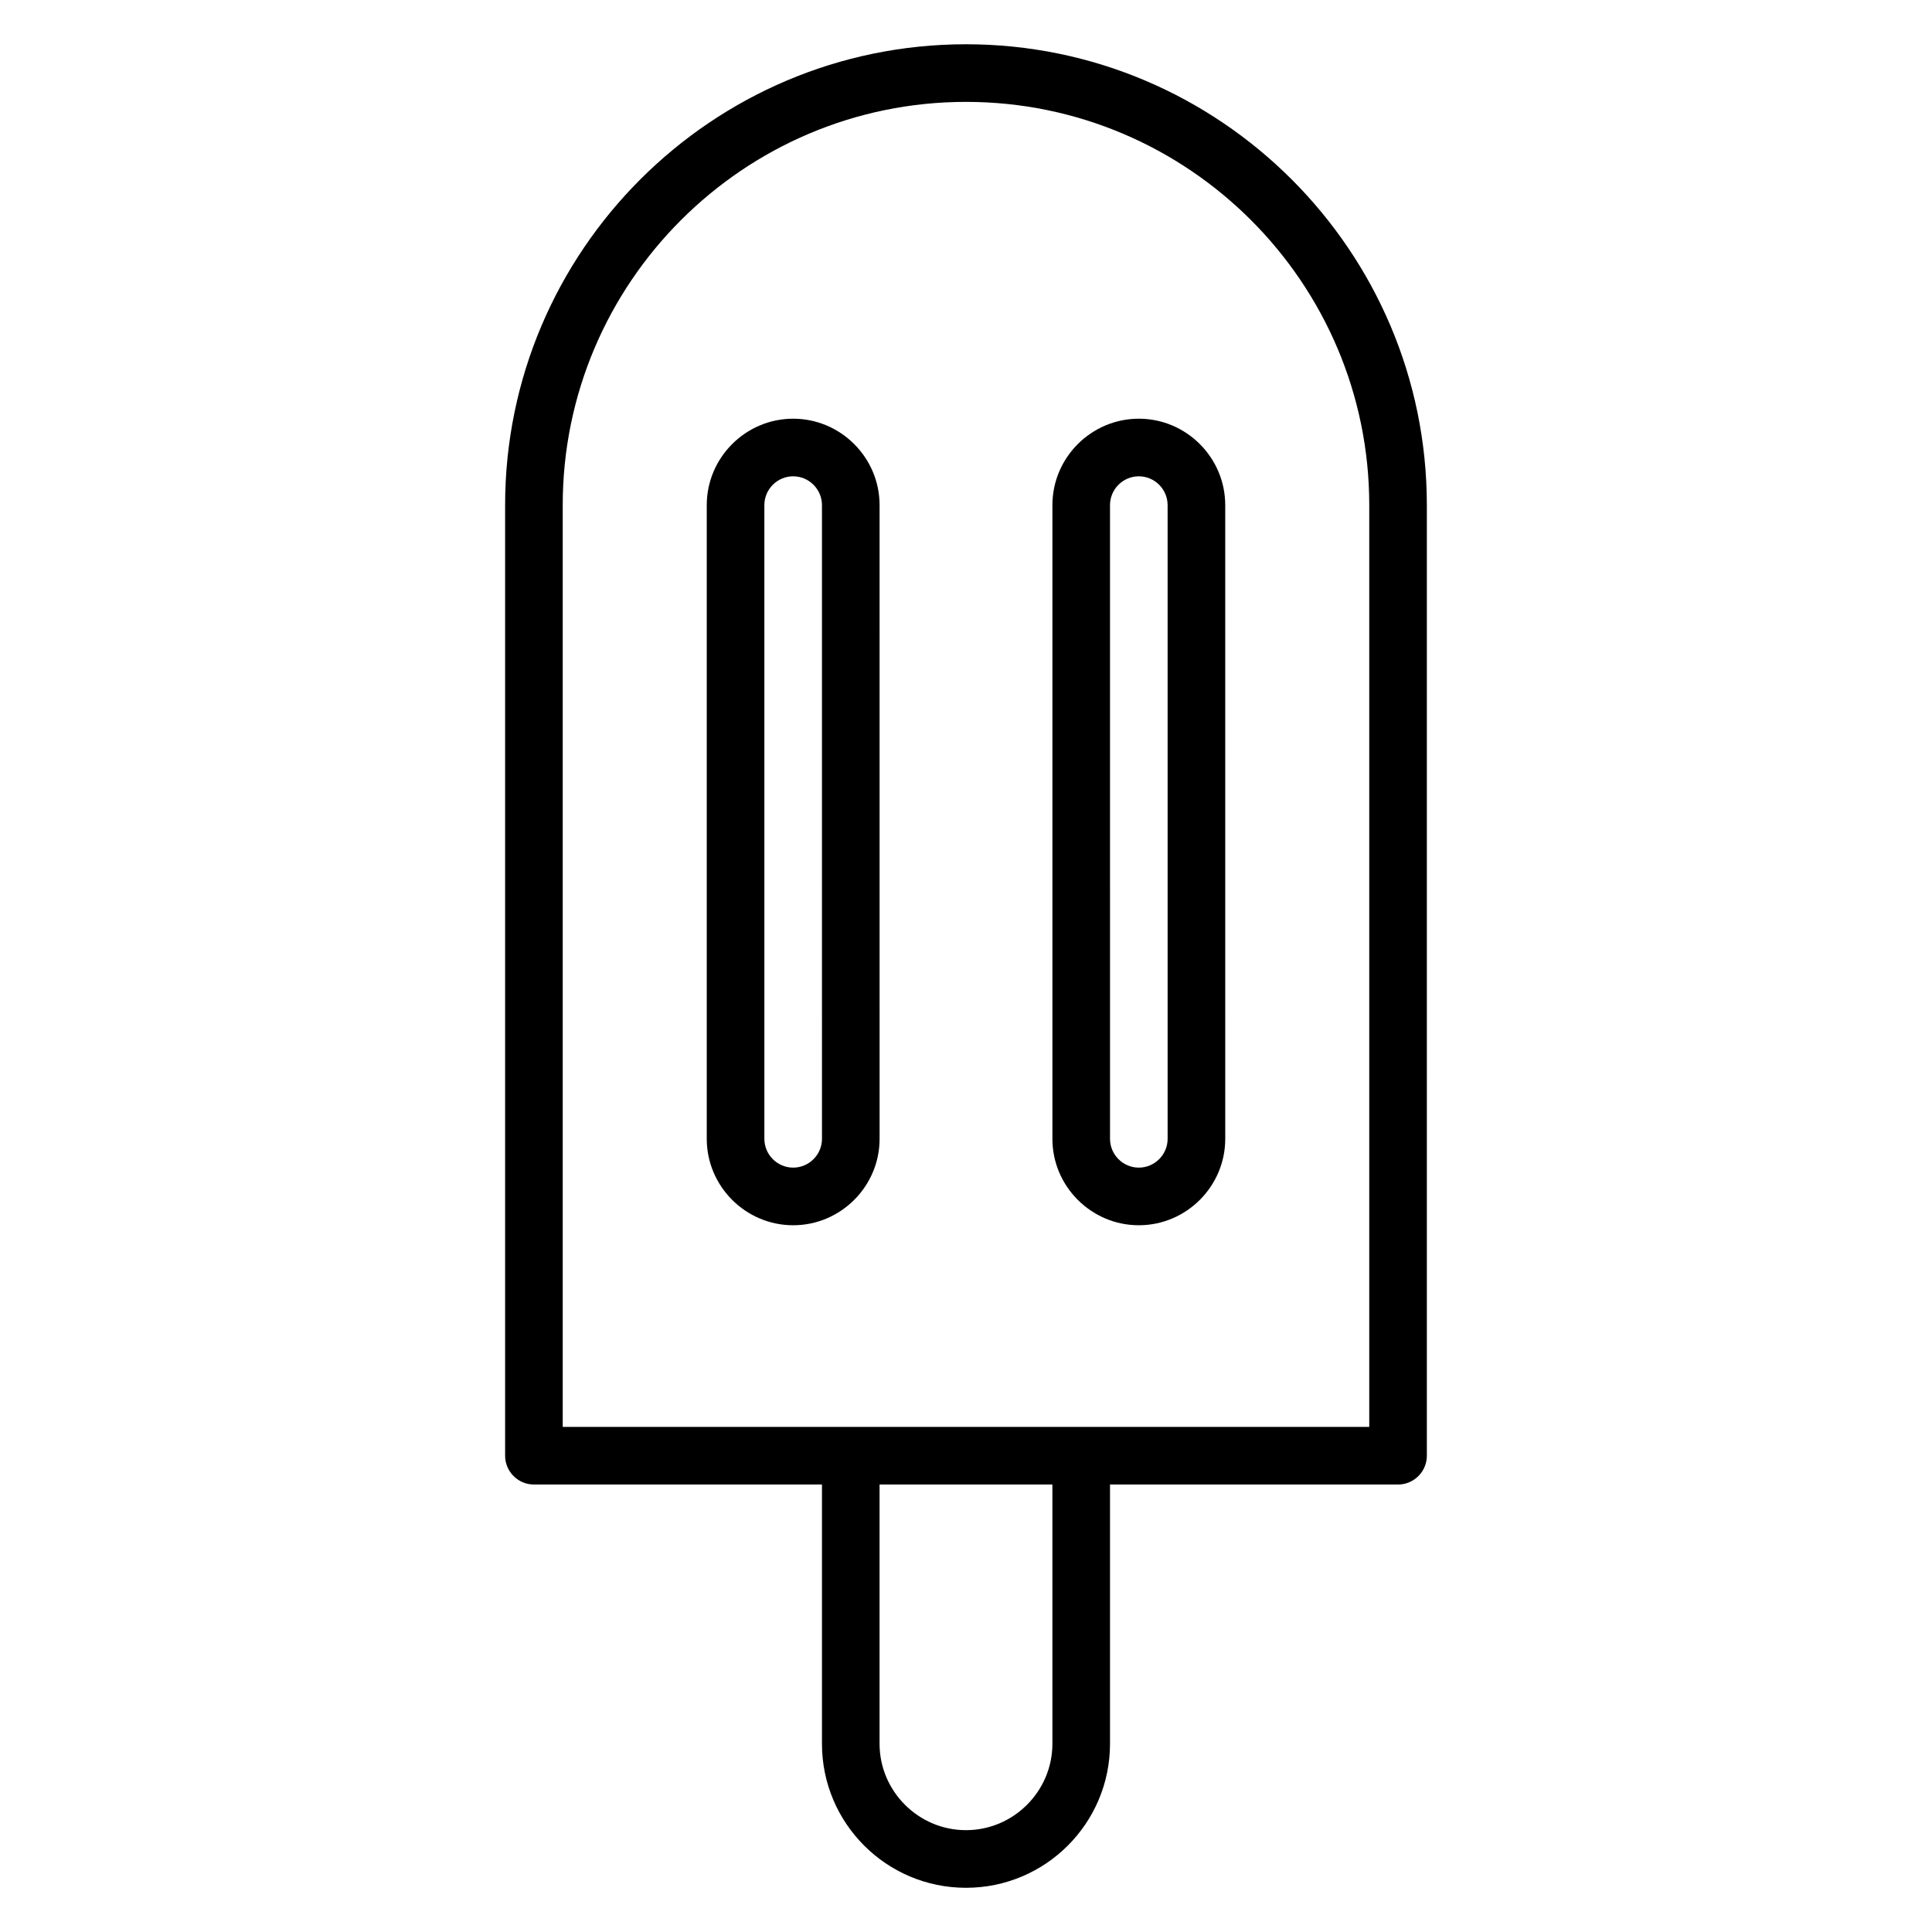
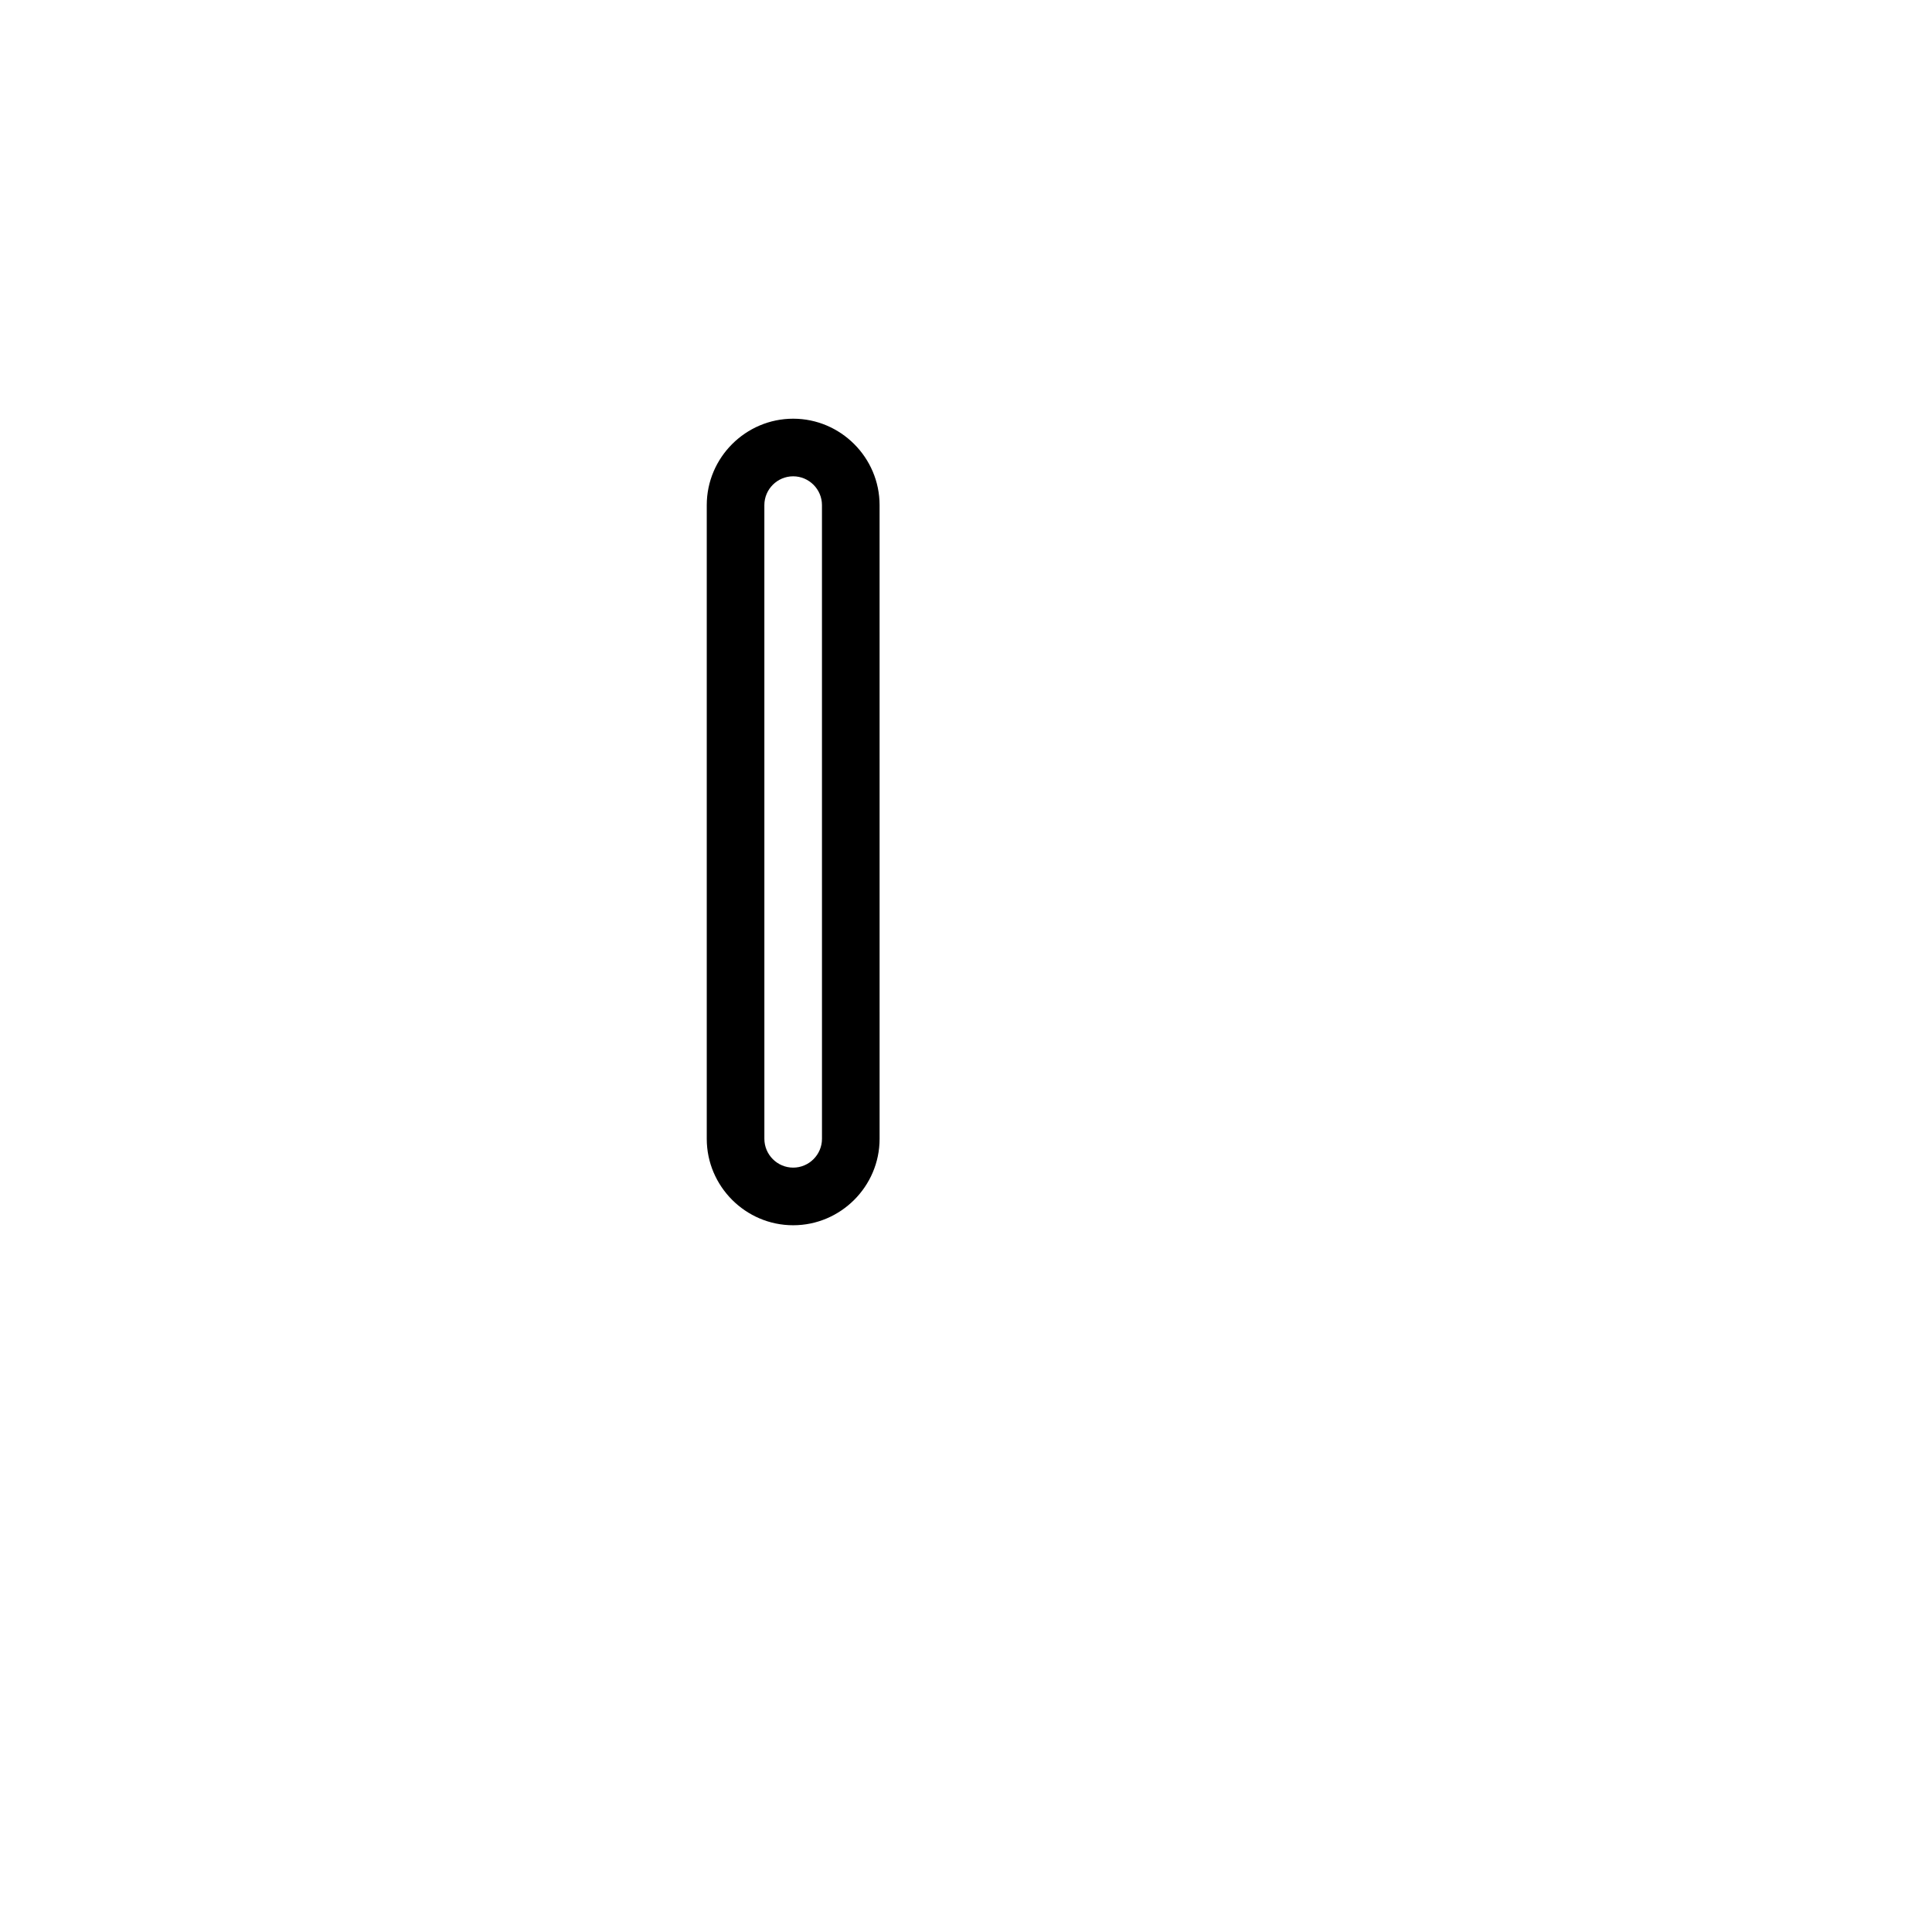
<svg xmlns="http://www.w3.org/2000/svg" fill="#000000" width="800px" height="800px" version="1.1" viewBox="144 144 512 512">
  <g>
-     <path d="m400 155.73c-67.328 0-122.14 54.809-122.14 122.14v251.91c0 4.199 3.434 7.633 7.633 7.633h76.336v68.703c0 21.07 17.098 38.168 38.168 38.168s38.168-17.098 38.168-38.168v-68.703h76.336c4.199 0 7.633-3.434 7.633-7.633l-0.004-251.91c0-67.328-54.809-122.14-122.13-122.14zm22.898 450.38c0 12.594-10.305 22.902-22.902 22.902-12.594 0-22.902-10.305-22.902-22.902v-68.703h45.801zm83.969-83.969h-213.74v-244.27c0-58.93 47.938-106.87 106.87-106.87 58.93 0 106.87 47.938 106.87 106.87z" />
    <path d="m354.2 254.96c-12.594 0-22.902 10.305-22.902 22.902v167.94c0 12.594 10.305 22.902 22.902 22.902 12.594 0 22.902-10.305 22.902-22.902l-0.004-167.94c0-12.594-10.305-22.902-22.898-22.902zm7.633 190.84c0 4.199-3.434 7.633-7.633 7.633s-7.633-3.434-7.633-7.633l-0.004-167.94c0-4.199 3.434-7.633 7.633-7.633 4.199 0 7.633 3.434 7.633 7.633z" />
-     <path d="m445.8 254.96c-12.594 0-22.902 10.305-22.902 22.902v167.94c0 12.594 10.305 22.902 22.902 22.902 12.594 0 22.902-10.305 22.902-22.902l-0.004-167.94c0-12.594-10.305-22.902-22.898-22.902zm7.633 190.84c0 4.199-3.434 7.633-7.633 7.633s-7.633-3.434-7.633-7.633l-0.004-167.94c0-4.199 3.434-7.633 7.633-7.633s7.633 3.434 7.633 7.633z" />
  </g>
</svg>